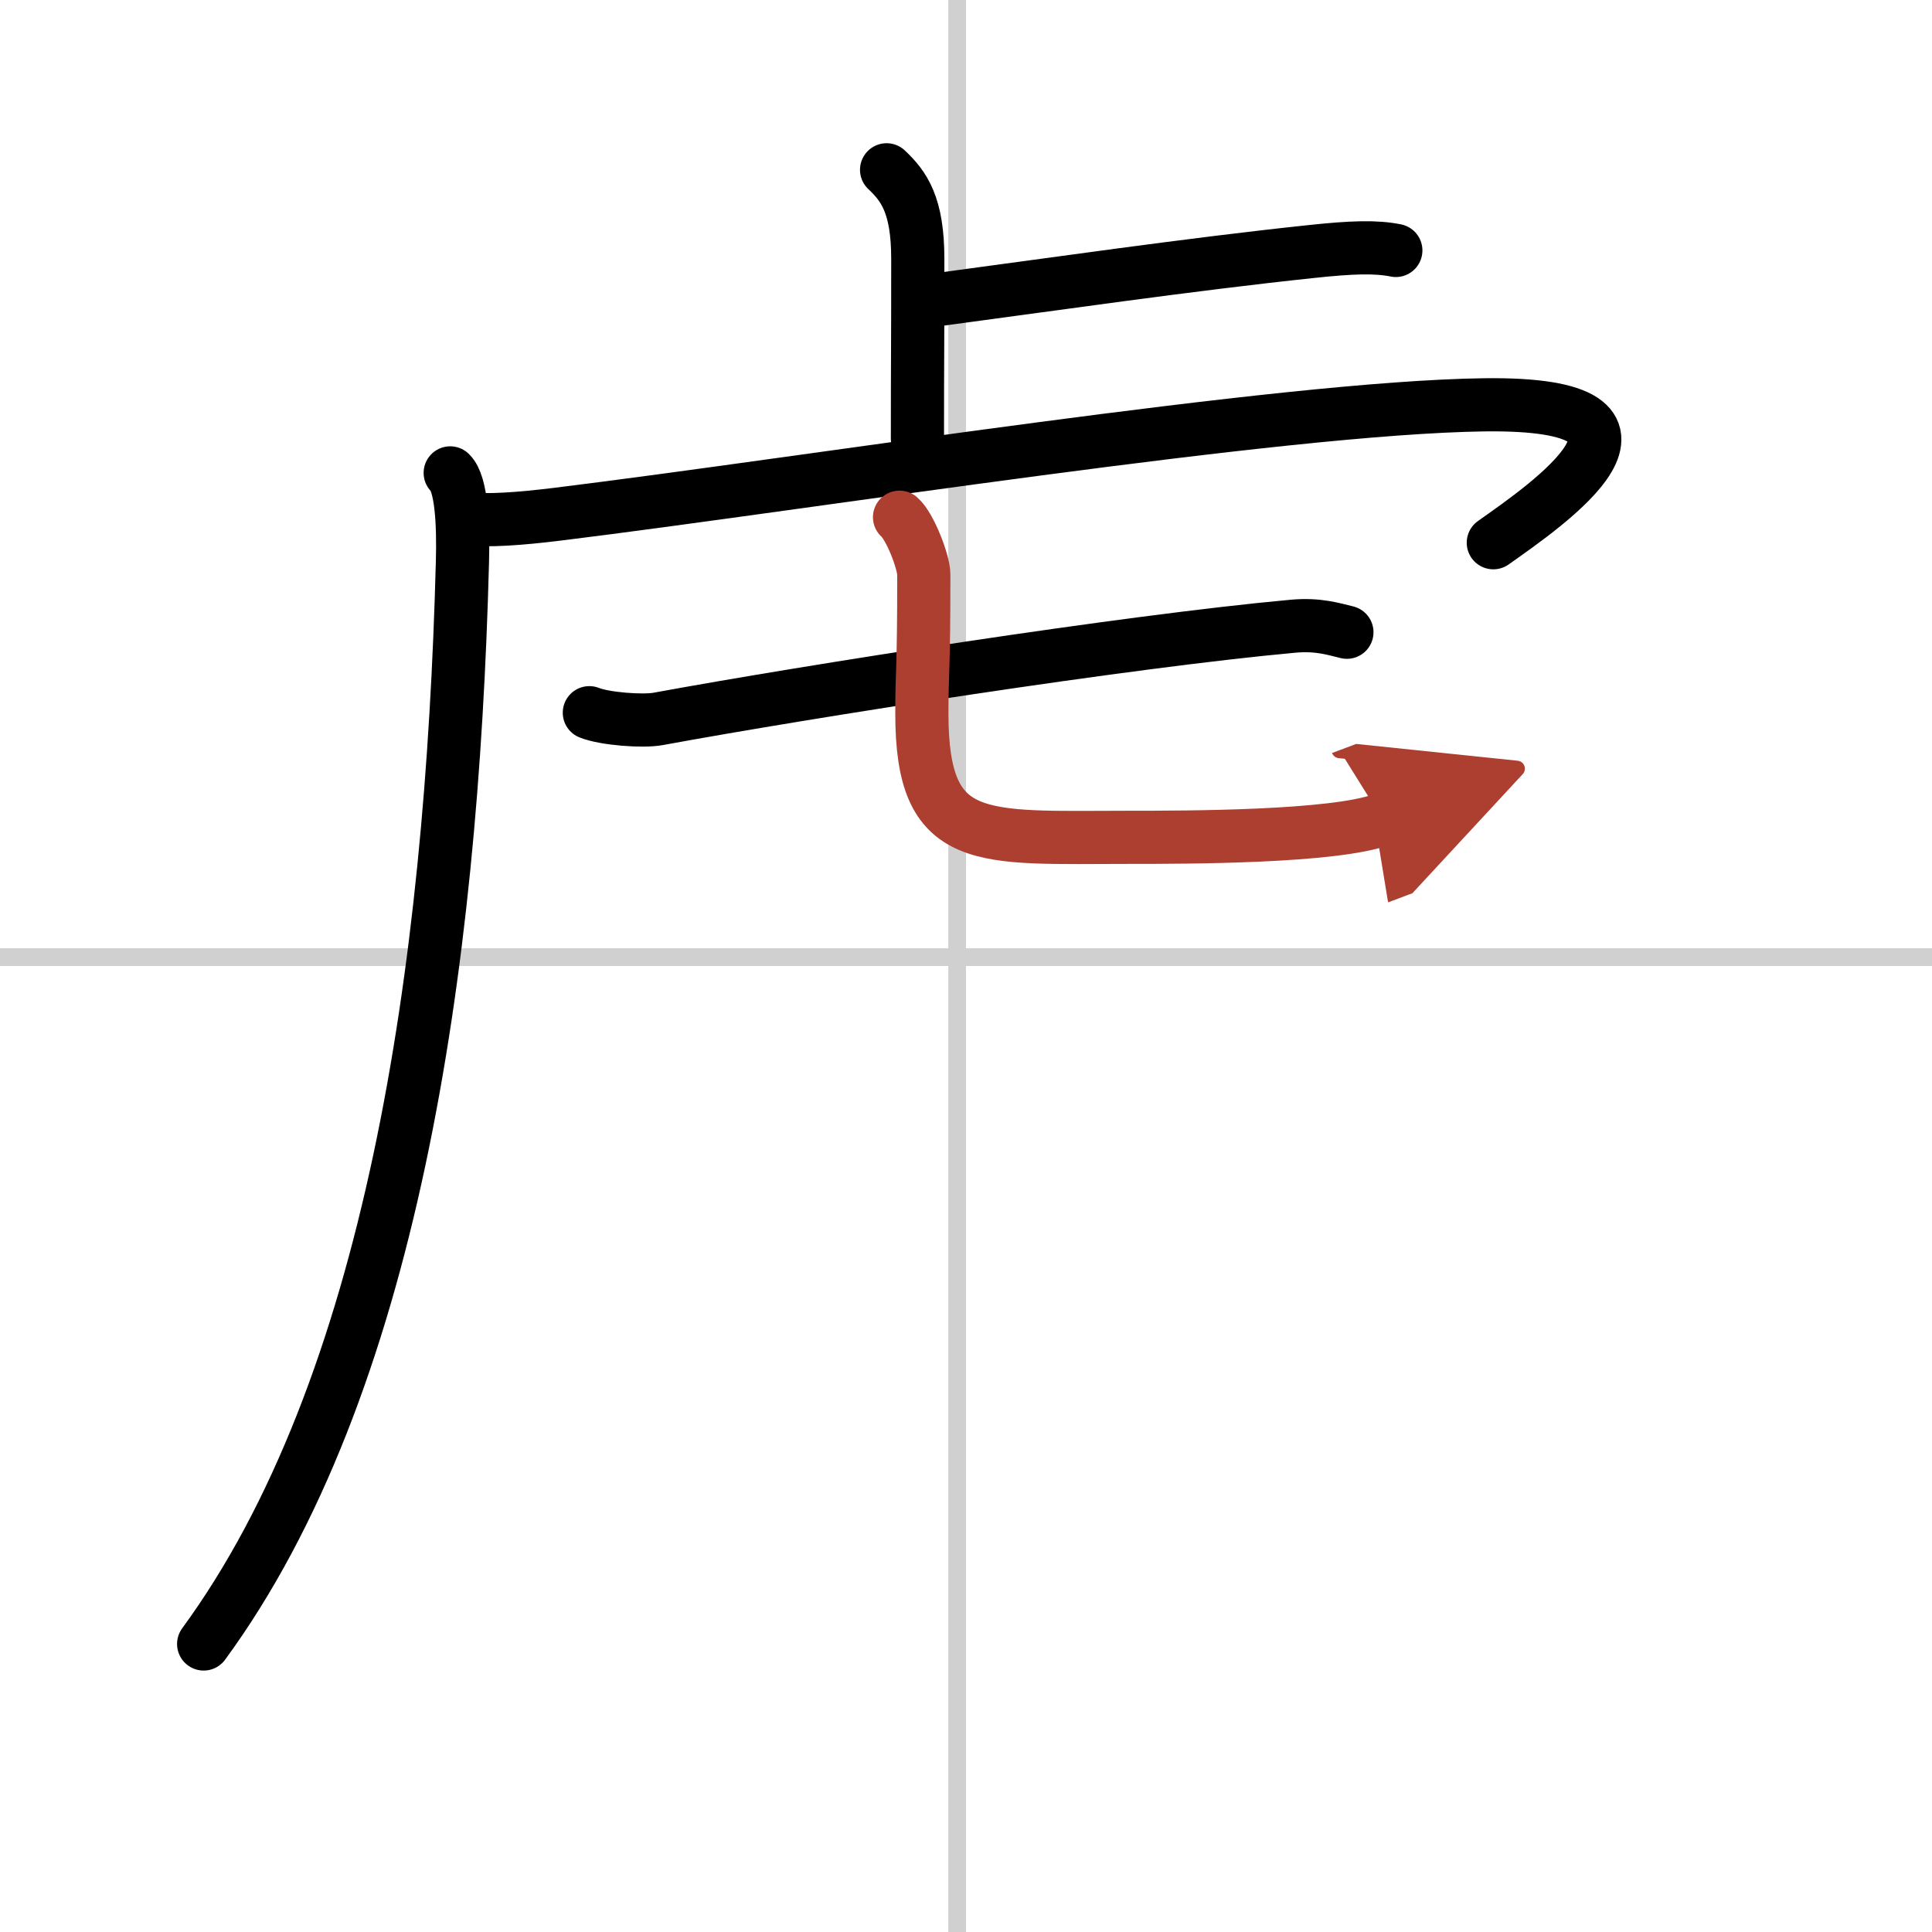
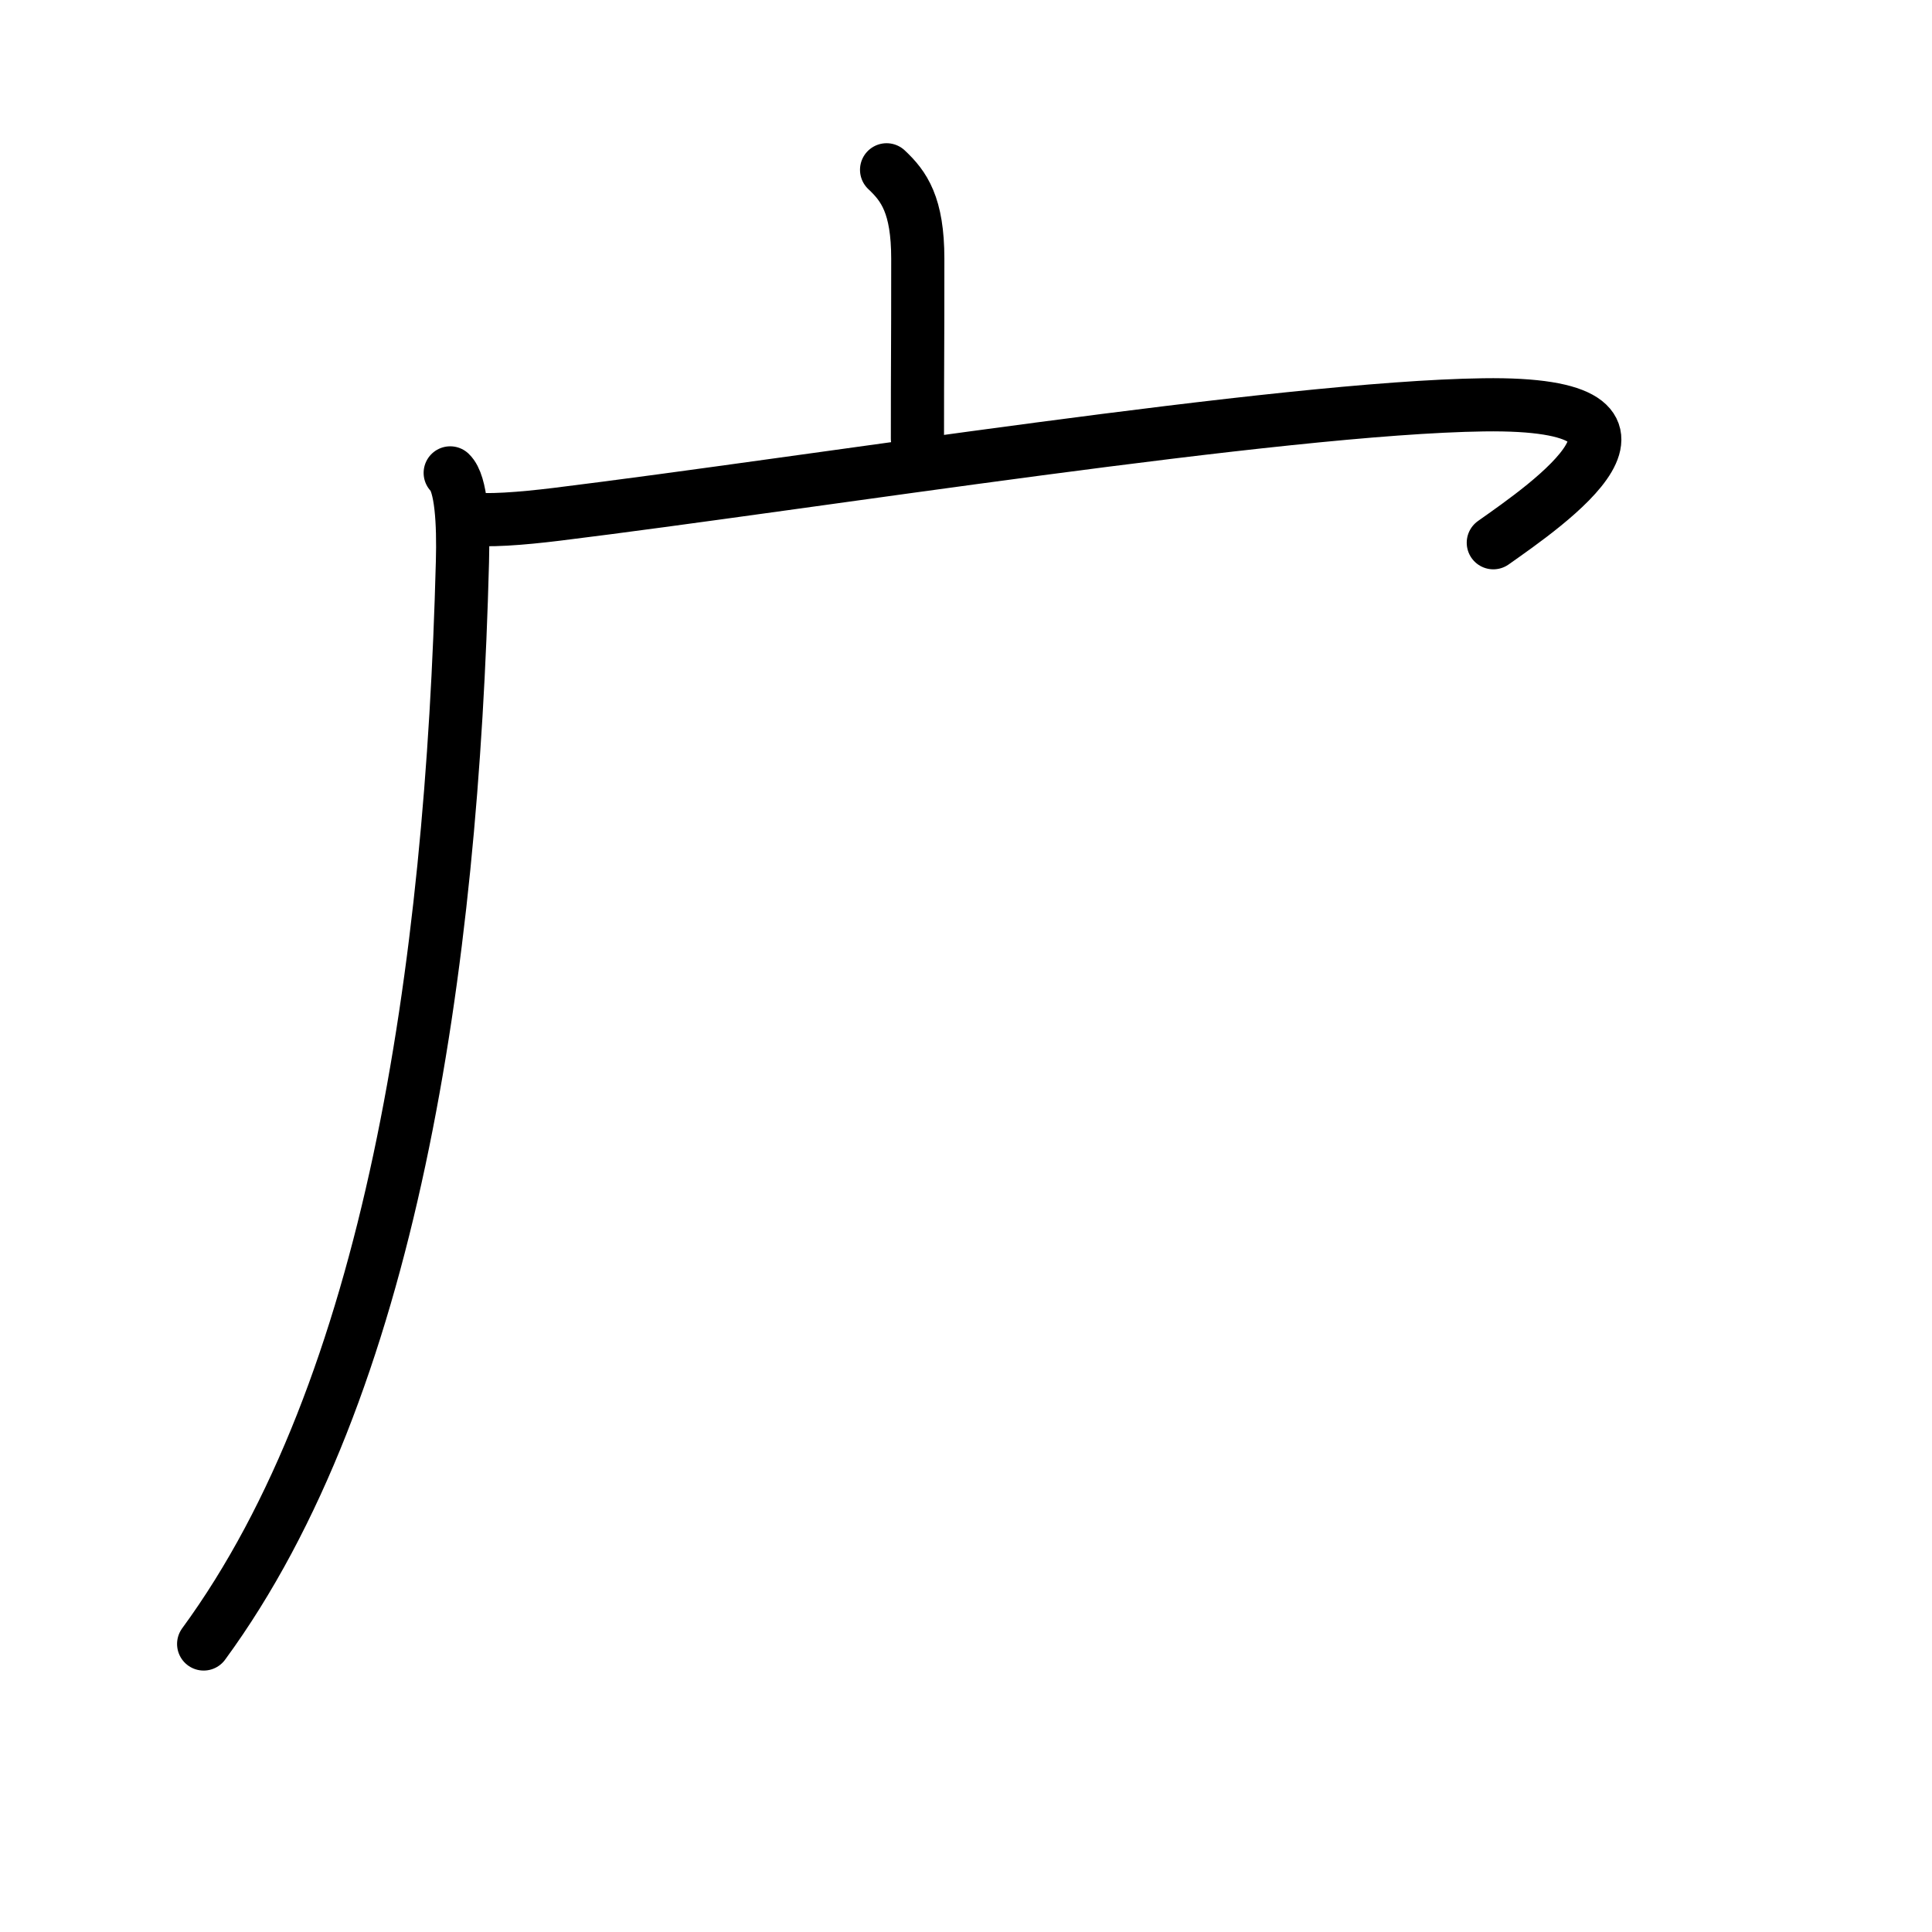
<svg xmlns="http://www.w3.org/2000/svg" width="400" height="400" viewBox="0 0 109 109">
  <defs>
    <marker id="a" markerWidth="4" orient="auto" refX="1" refY="5" viewBox="0 0 10 10">
      <polyline points="0 0 10 5 0 10 1 5" fill="#ad3f31" stroke="#ad3f31" />
    </marker>
  </defs>
  <g fill="none" stroke="#000" stroke-linecap="round" stroke-linejoin="round" stroke-width="3">
    <rect width="100%" height="100%" fill="#fff" stroke="#fff" />
-     <line x1="54" x2="54" y2="109" stroke="#d0d0d0" stroke-width="1" />
-     <line x2="109" y1="54" y2="54" stroke="#d0d0d0" stroke-width="1" />
    <path d="m50.02 9.58c0.98 0.92 1.76 1.99 1.76 5.02 0 5.9-0.02 5.19-0.02 10.15" />
-     <path d="m52.35 16.98c6.74-0.9 14.8-2.07 21.64-2.79 2.25-0.24 3.63-0.29 4.76-0.06" />
    <path d="m25.4 26.68c0.63 0.6 0.75 2.85 0.69 5.02-0.6 23.05-4.03 46.62-14.6 61.05" />
    <path d="M26.24,29.24c1.16,0.19,3.25,0.01,5.14-0.22C45.75,27.25,72.25,23,83.7,22.84c12.07-0.17,3.55,5.66,0.55,7.78" />
-     <path d="m33.25 40.21c0.87 0.35 3.02 0.51 3.88 0.35 8.56-1.57 26.41-4.37 35.82-5.23 1.44-0.13 2.32 0.17 3.04 0.34" />
-     <path d="m50.75 29.18c0.59 0.51 1.37 2.53 1.37 3.24 0 5.69-0.11 5.3-0.11 7.84 0 7.55 3.28 6.98 11.74 6.98 3.15 0 11.54 0 14.25-1.02" marker-end="url(#a)" stroke="#ad3f31" />
  </g>
</svg>